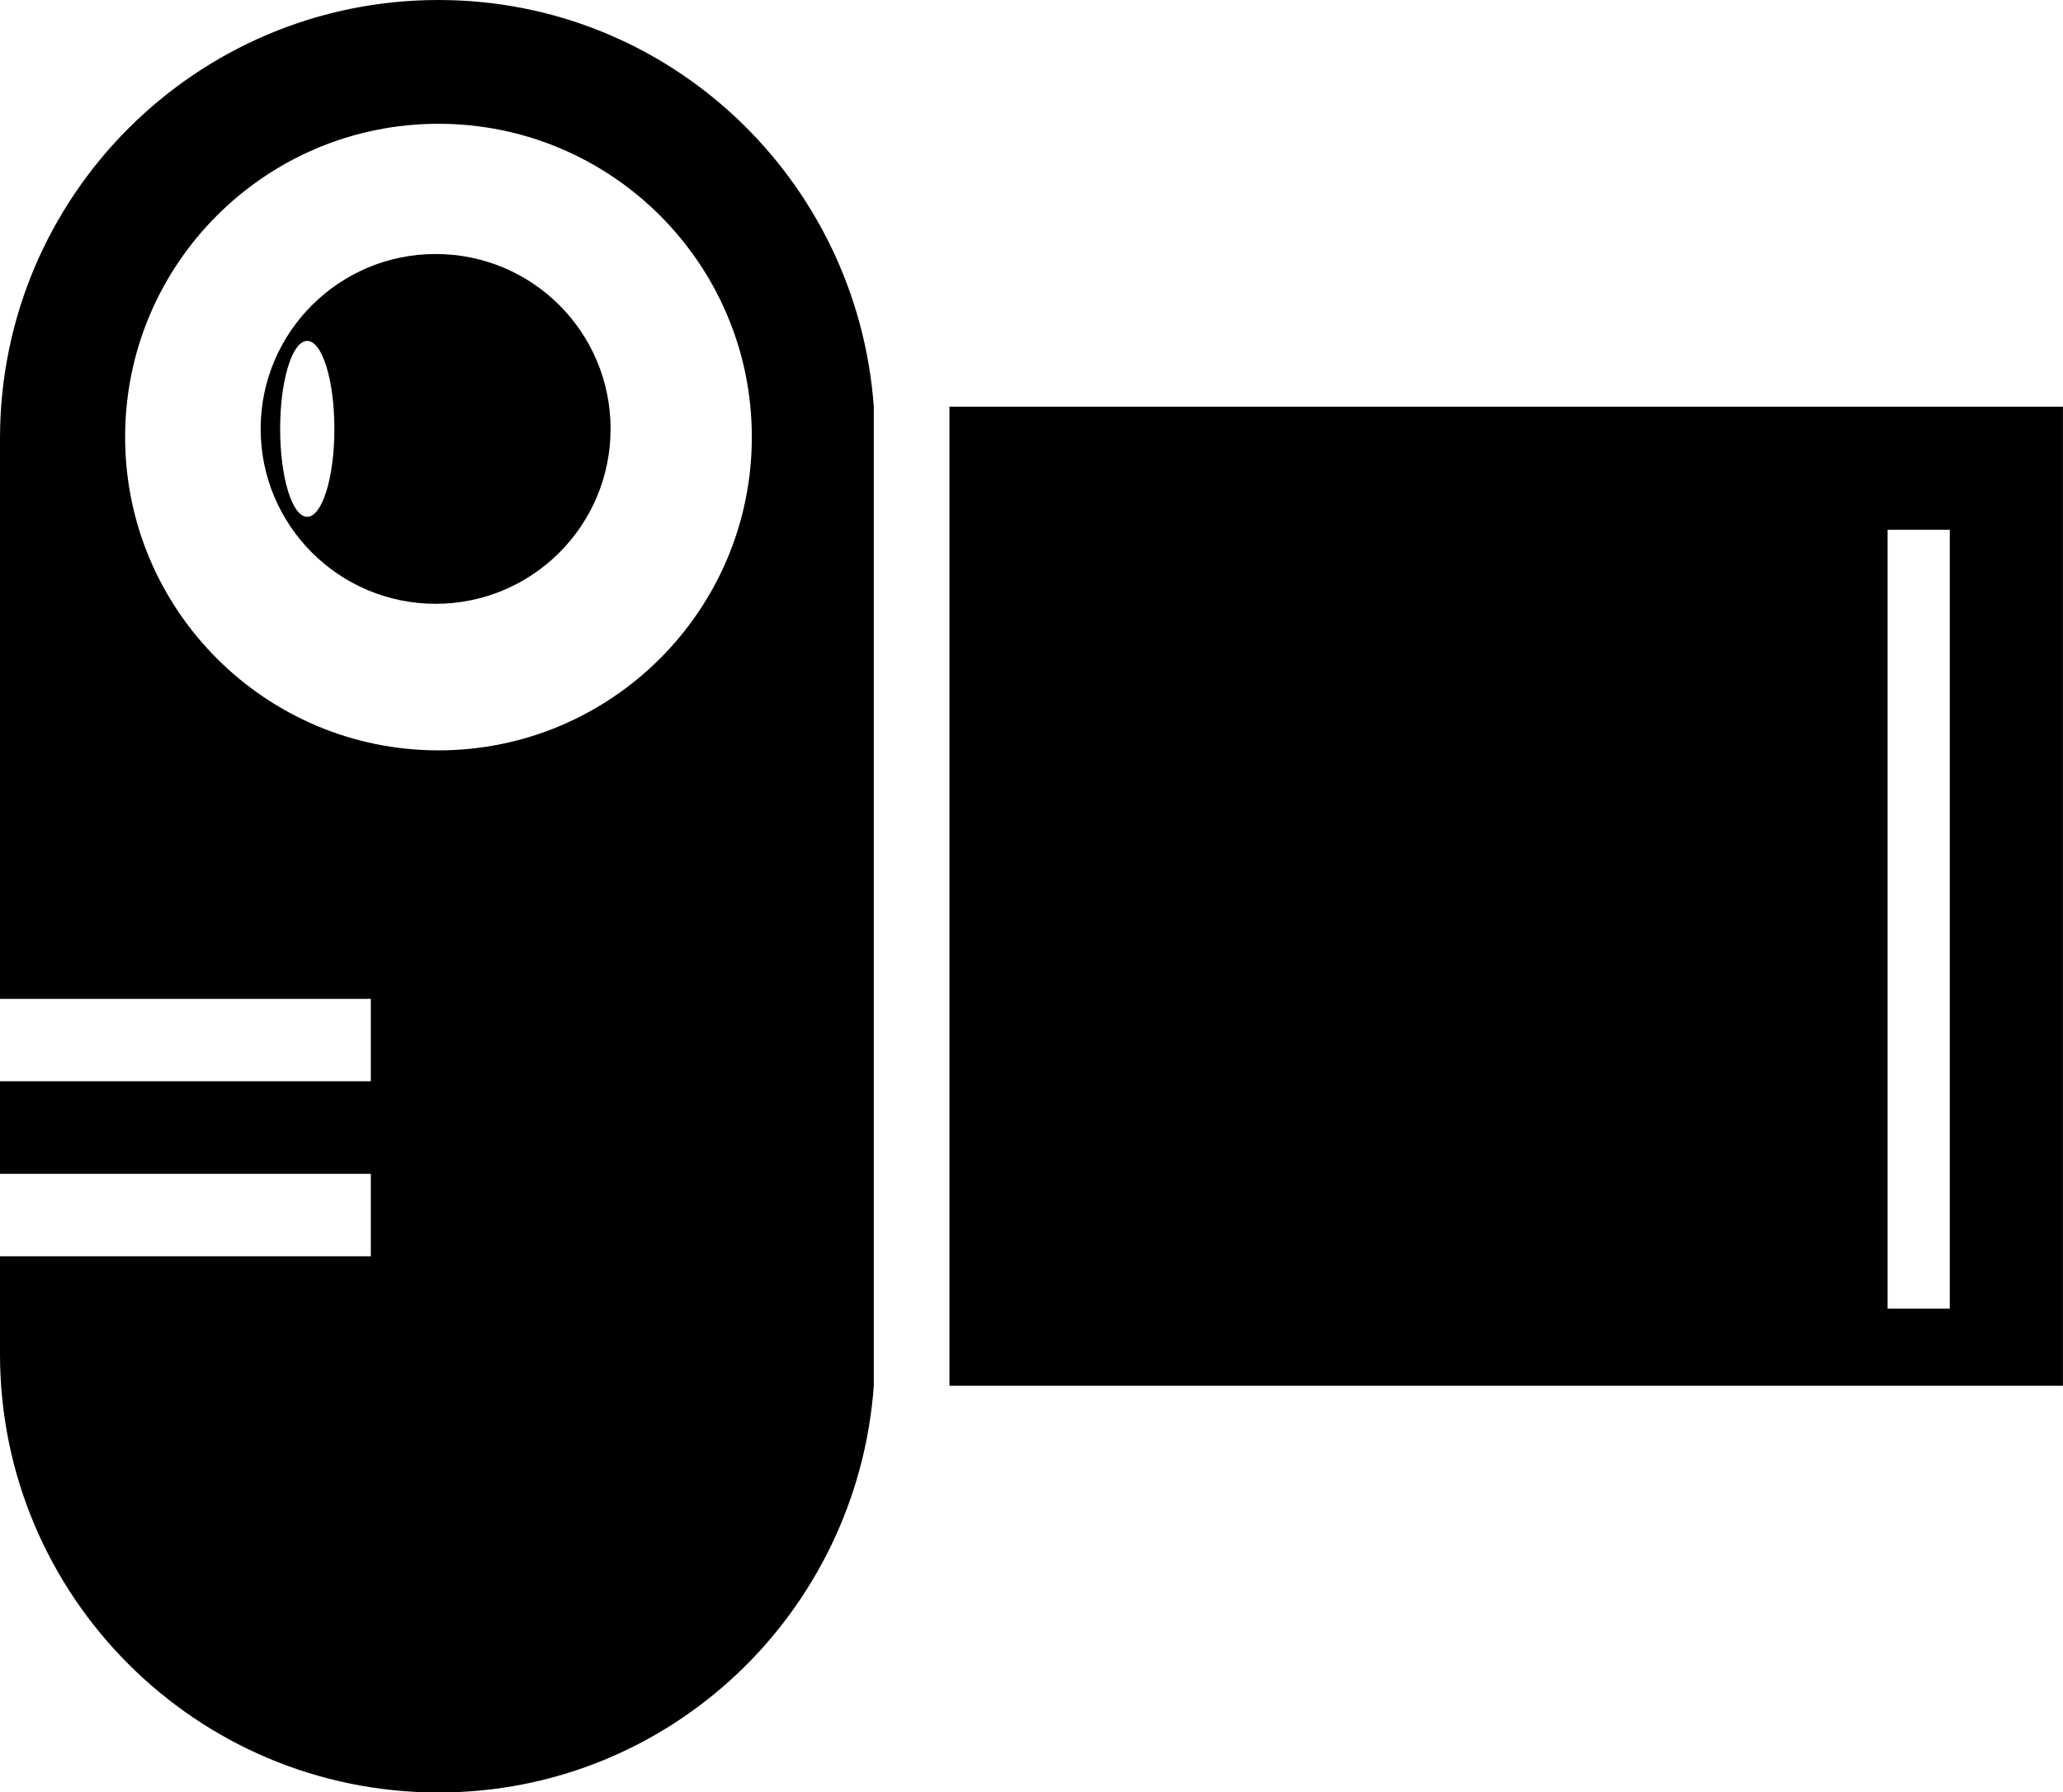
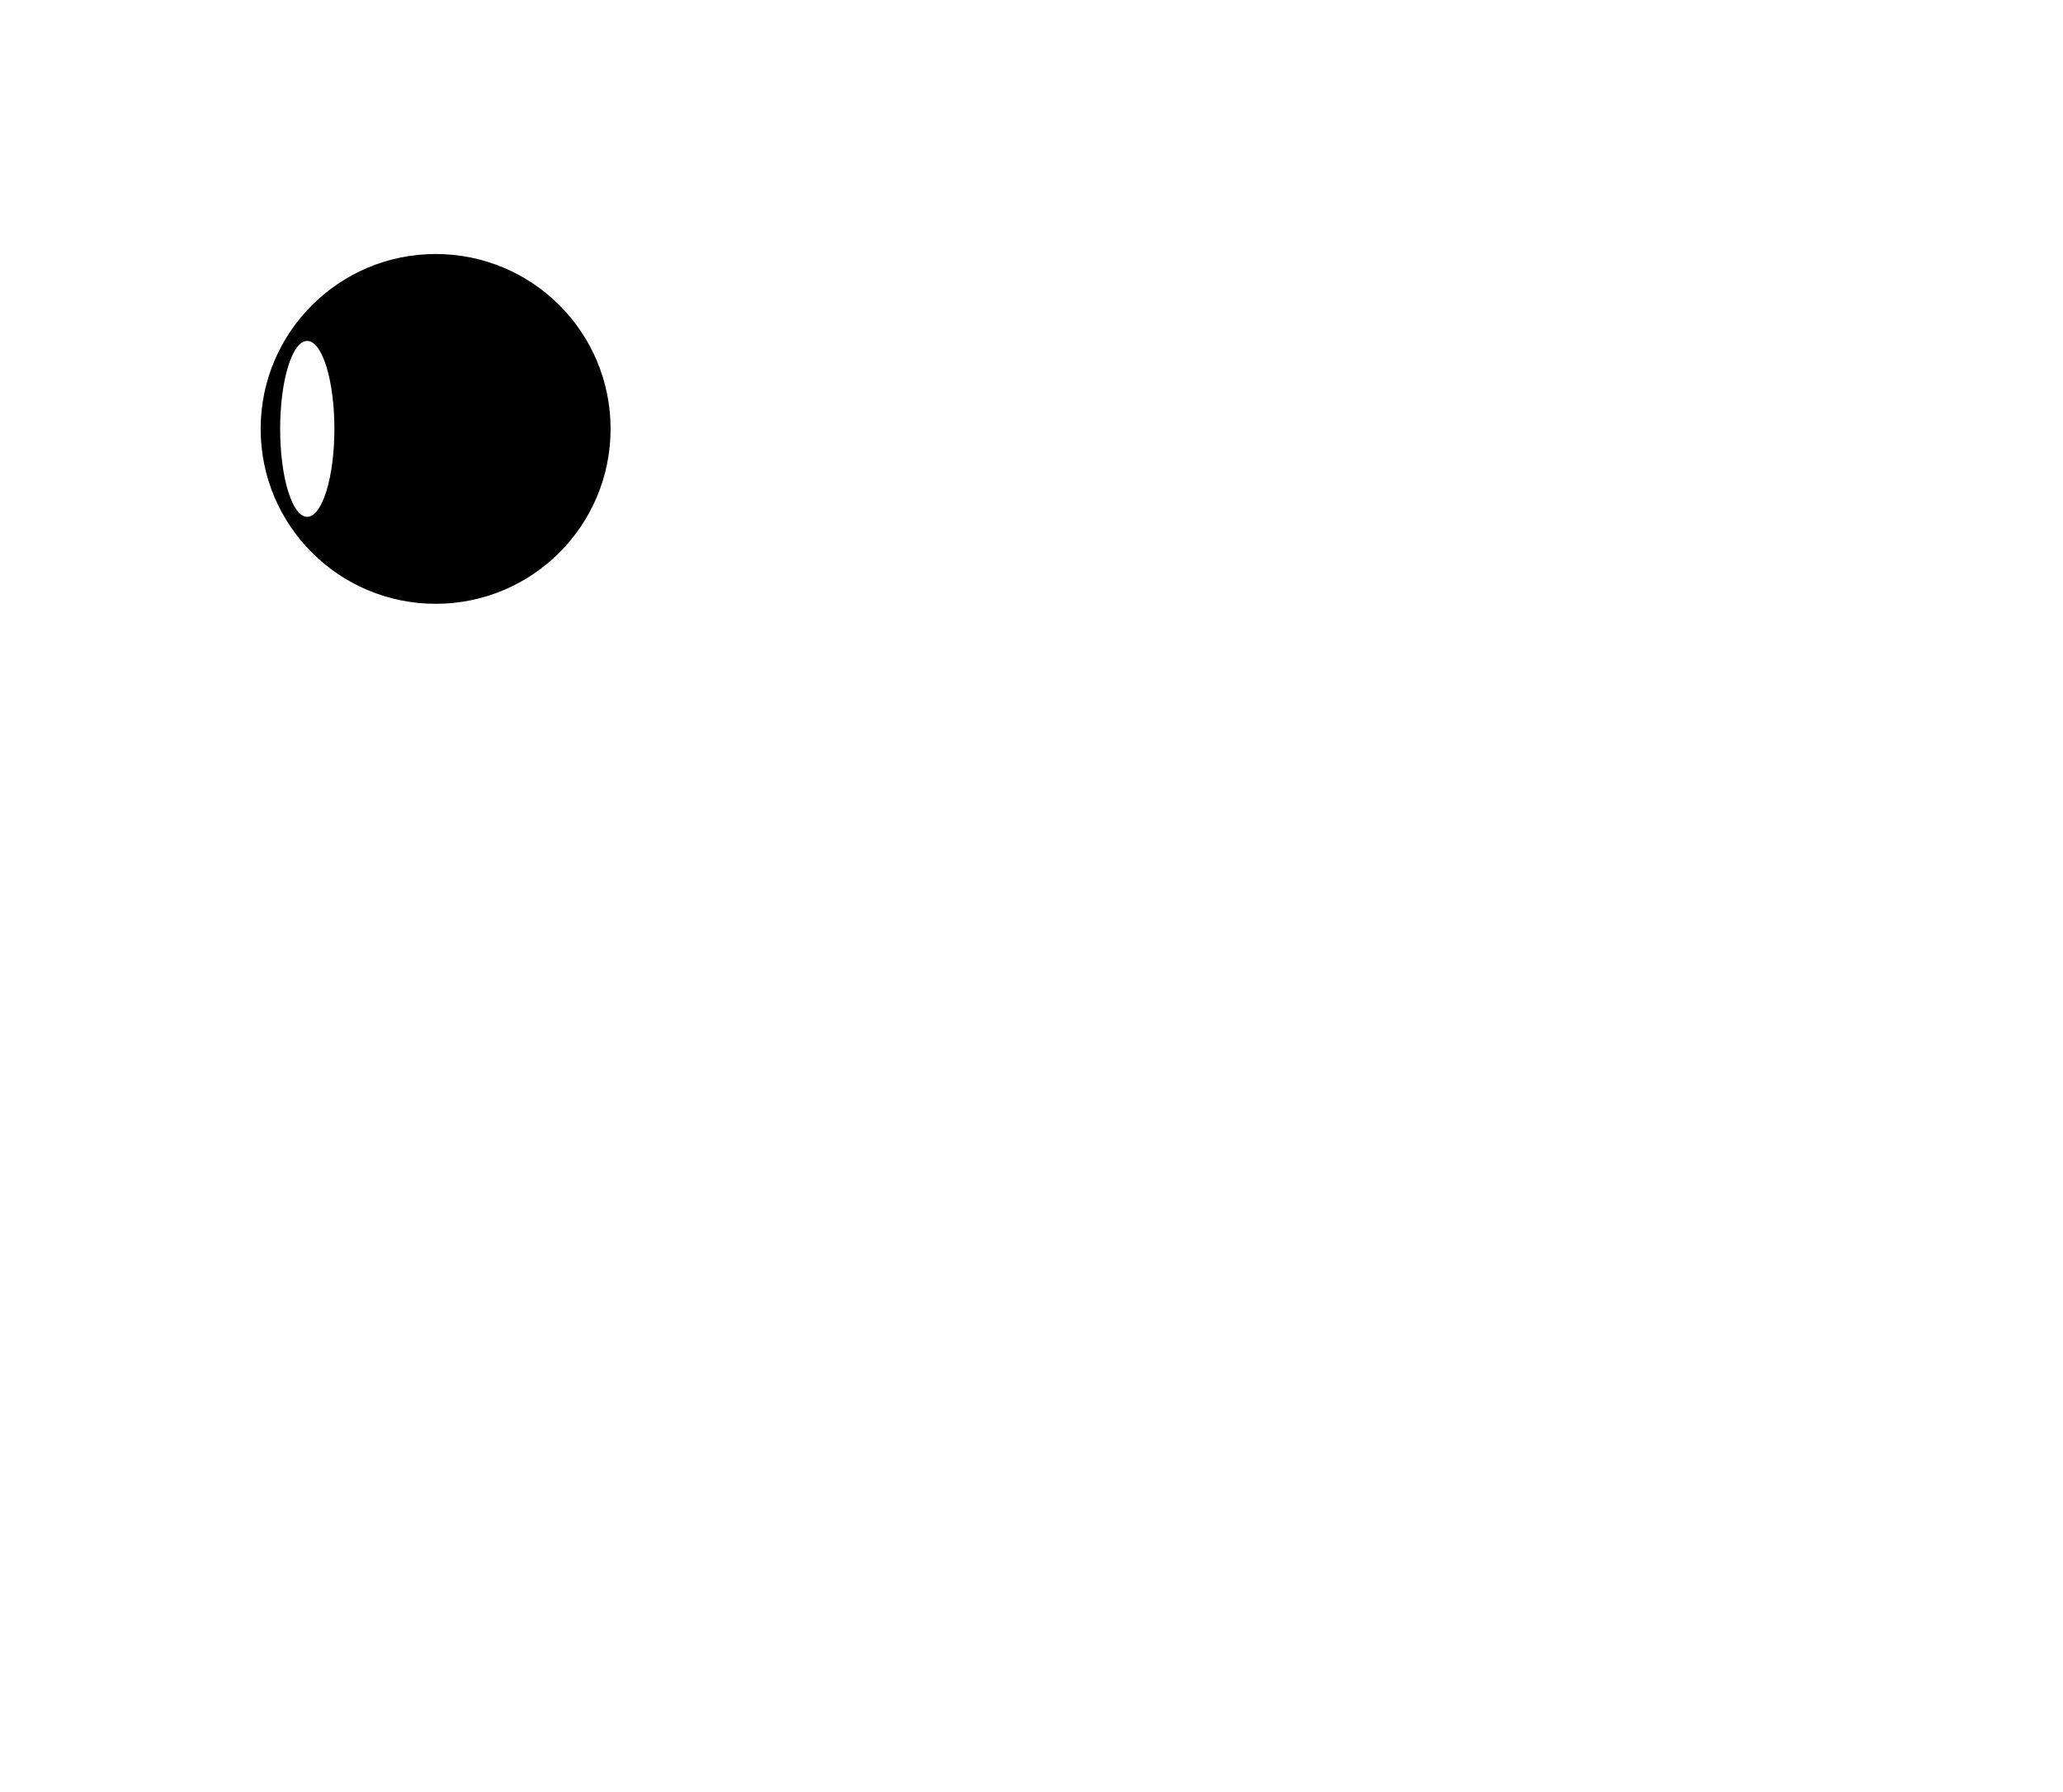
<svg xmlns="http://www.w3.org/2000/svg" version="1.1" id="Capa_1" x="0px" y="0px" width="28.145px" height="24.458px" viewBox="0 0 28.145 24.458" style="enable-background:new 0 0 28.145 24.458;" xml:space="preserve">
-   <path d="M5.982,0C2.678,0,0,2.679,0,5.982v7.648h5.059v1.124H0v1.263h5.059v1.125H0v1.335c0,3.304,2.678,5.982,5.982,5.982  c3.156,0,5.713-2.45,5.939-5.549V5.549C11.695,2.453,9.139,0,5.982,0z M5.982,10.239c-2.359,0-4.275-1.915-4.275-4.276  s1.916-4.274,4.275-4.274s4.275,1.913,4.275,4.274S8.342,10.239,5.982,10.239z" />
-   <path d="M12.953,5.549v13.36h15.191V5.549H12.953z M26.6,17.857h-0.848V7.229H26.6V17.857z" />
  <path d="M5.943,3.466c-1.316,0-2.387,1.068-2.387,2.386c0,1.319,1.07,2.387,2.387,2.387c1.32,0,2.387-1.068,2.387-2.387  C8.33,4.534,7.264,3.466,5.943,3.466z M4.191,7.052c-0.205,0-0.369-0.538-0.369-1.2s0.164-1.2,0.369-1.2s0.371,0.537,0.371,1.2  S4.396,7.052,4.191,7.052z" />
  <g>
</g>
  <g>
</g>
  <g>
</g>
  <g>
</g>
  <g>
</g>
  <g>
</g>
  <g>
</g>
  <g>
</g>
  <g>
</g>
  <g>
</g>
  <g>
</g>
  <g>
</g>
  <g>
</g>
  <g>
</g>
  <g>
</g>
</svg>